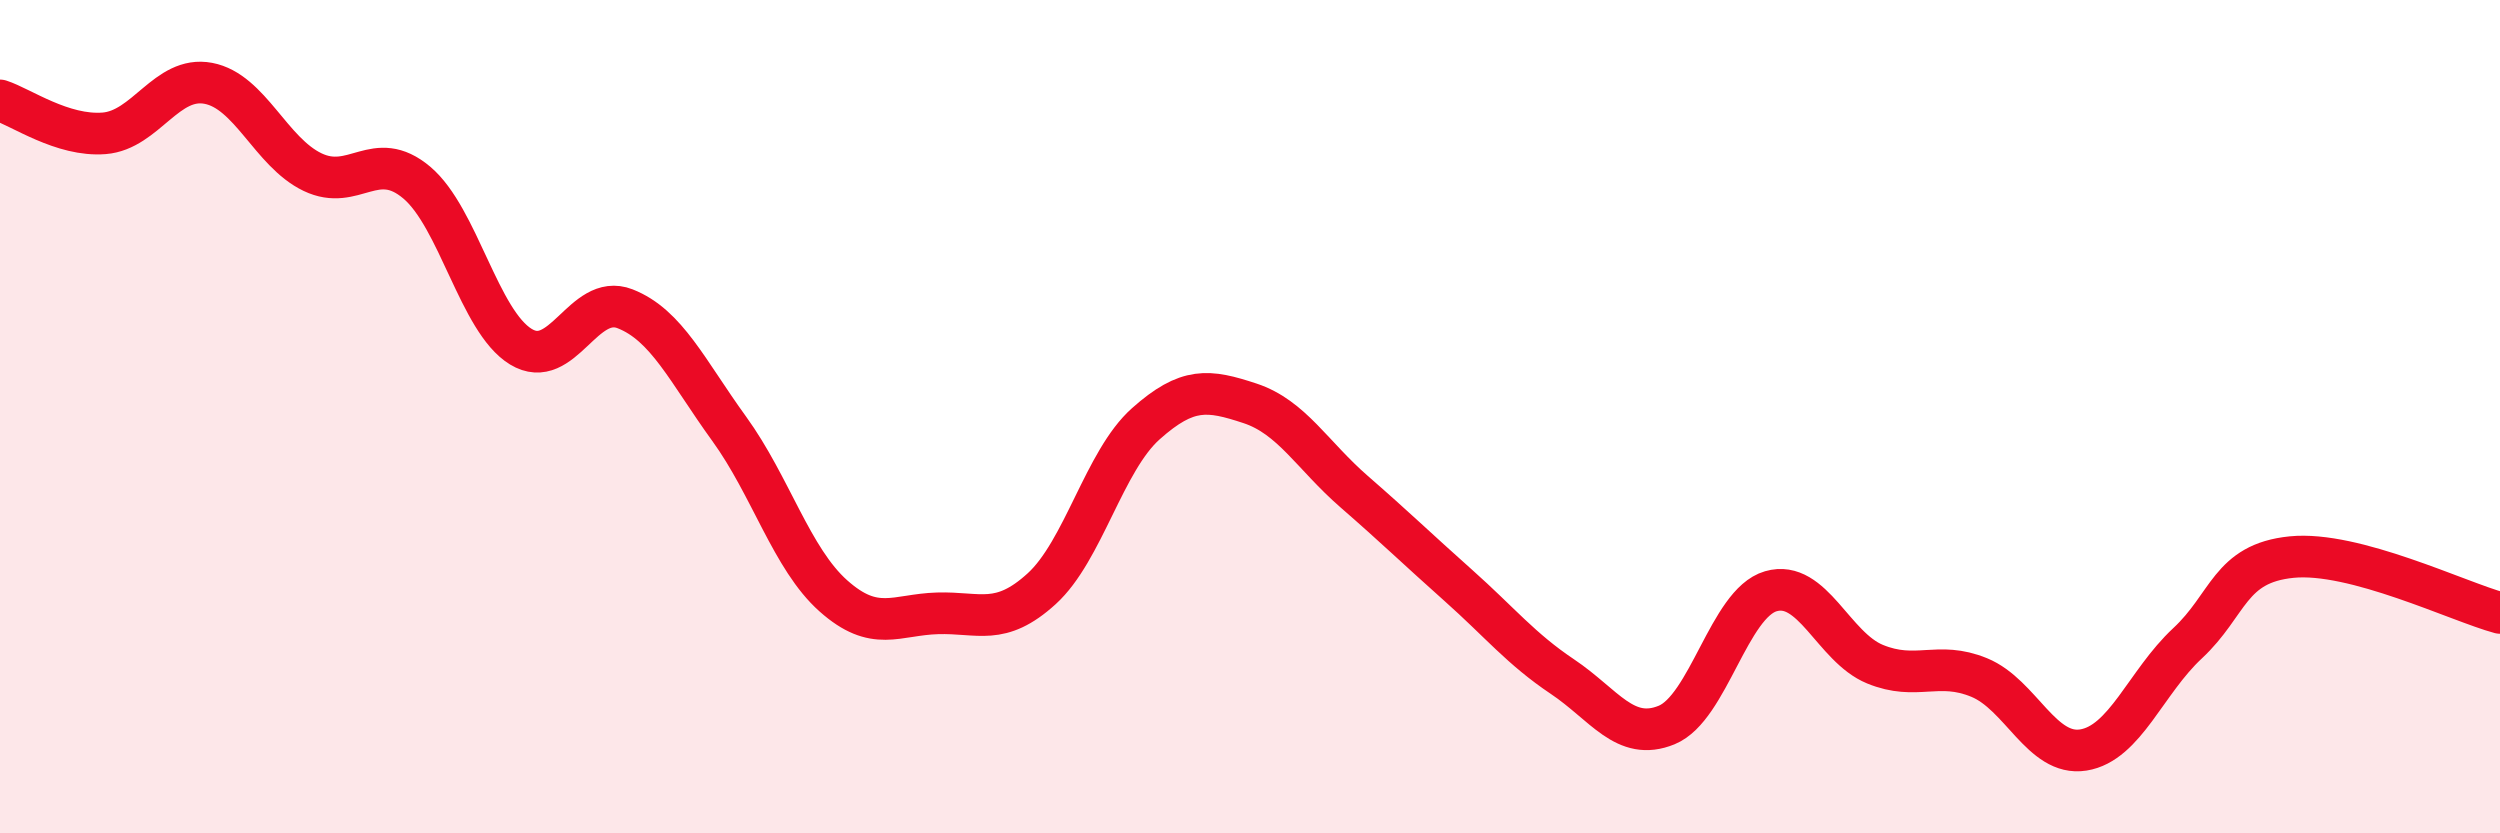
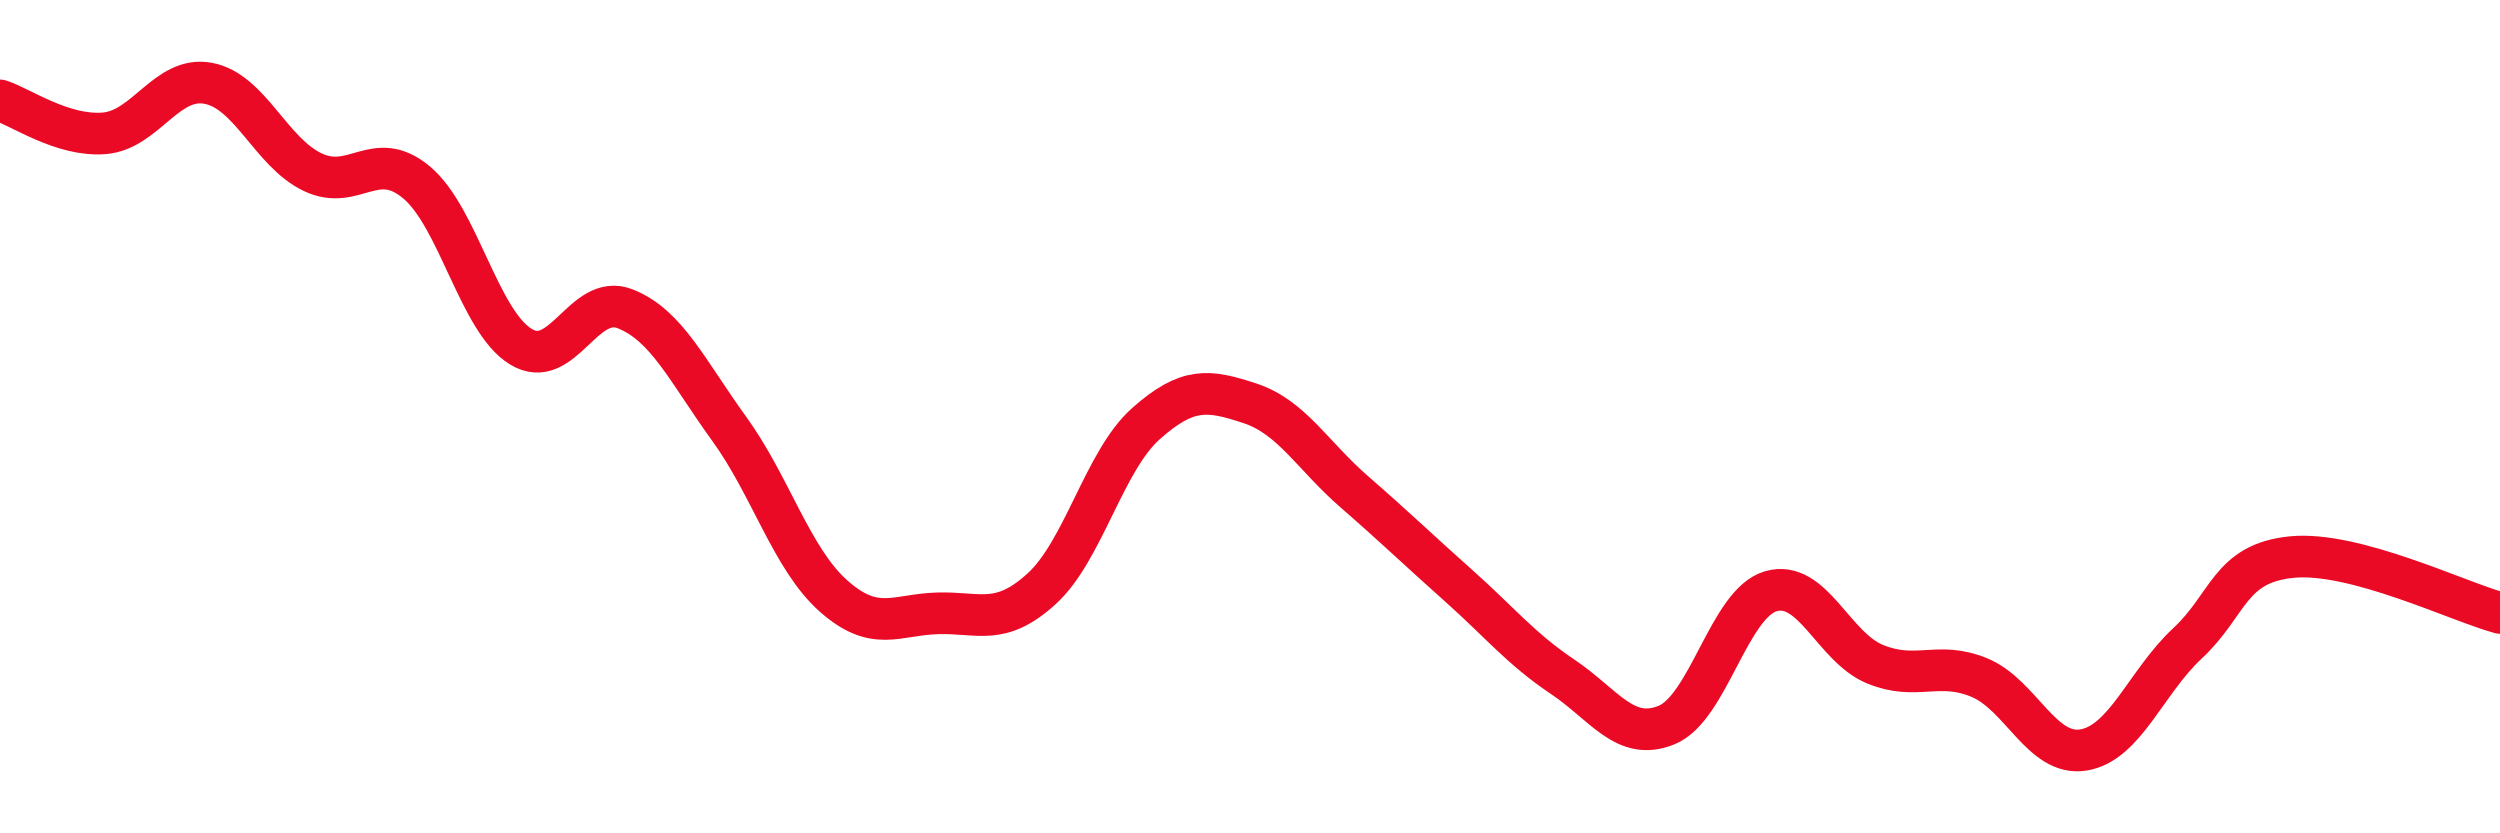
<svg xmlns="http://www.w3.org/2000/svg" width="60" height="20" viewBox="0 0 60 20">
-   <path d="M 0,2.41 C 0.5,2.57 1.5,3.28 2.5,3.2 C 3.5,3.12 4,1.81 5,2 C 6,2.19 6.5,3.65 7.5,4.13 C 8.5,4.61 9,3.54 10,4.38 C 11,5.22 11.5,7.71 12.5,8.32 C 13.5,8.93 14,7.02 15,7.41 C 16,7.8 16.5,8.91 17.5,10.29 C 18.5,11.67 19,13.41 20,14.3 C 21,15.19 21.5,14.75 22.5,14.72 C 23.5,14.69 24,15.04 25,14.13 C 26,13.22 26.5,11.06 27.5,10.17 C 28.5,9.28 29,9.35 30,9.68 C 31,10.01 31.5,10.93 32.5,11.8 C 33.5,12.67 34,13.16 35,14.05 C 36,14.94 36.5,15.57 37.5,16.24 C 38.5,16.91 39,17.81 40,17.4 C 41,16.99 41.5,14.48 42.5,14.19 C 43.5,13.9 44,15.53 45,15.94 C 46,16.35 46.5,15.85 47.5,16.26 C 48.5,16.67 49,18.16 50,18 C 51,17.84 51.5,16.37 52.5,15.44 C 53.5,14.51 53.5,13.52 55,13.37 C 56.5,13.22 59,14.44 60,14.71L60 20L0 20Z" fill="#EB0A25" opacity="0.1" stroke-linecap="round" stroke-linejoin="round" />
  <path d="M 0,2.41 C 0.5,2.57 1.5,3.28 2.5,3.2 C 3.5,3.12 4,1.81 5,2 C 6,2.19 6.5,3.65 7.5,4.13 C 8.5,4.61 9,3.54 10,4.38 C 11,5.22 11.5,7.71 12.5,8.32 C 13.5,8.93 14,7.02 15,7.41 C 16,7.8 16.5,8.91 17.5,10.29 C 18.5,11.67 19,13.41 20,14.3 C 21,15.19 21.5,14.75 22.5,14.72 C 23.5,14.69 24,15.04 25,14.13 C 26,13.22 26.5,11.06 27.5,10.17 C 28.5,9.28 29,9.35 30,9.68 C 31,10.01 31.5,10.93 32.5,11.8 C 33.5,12.67 34,13.16 35,14.05 C 36,14.94 36.5,15.57 37.5,16.24 C 38.5,16.91 39,17.81 40,17.4 C 41,16.99 41.5,14.48 42.5,14.19 C 43.5,13.9 44,15.53 45,15.94 C 46,16.35 46.5,15.85 47.5,16.26 C 48.5,16.67 49,18.16 50,18 C 51,17.84 51.5,16.37 52.5,15.44 C 53.5,14.51 53.5,13.52 55,13.37 C 56.5,13.22 59,14.44 60,14.71" stroke="#EB0A25" stroke-width="1" fill="none" stroke-linecap="round" stroke-linejoin="round" />
</svg>